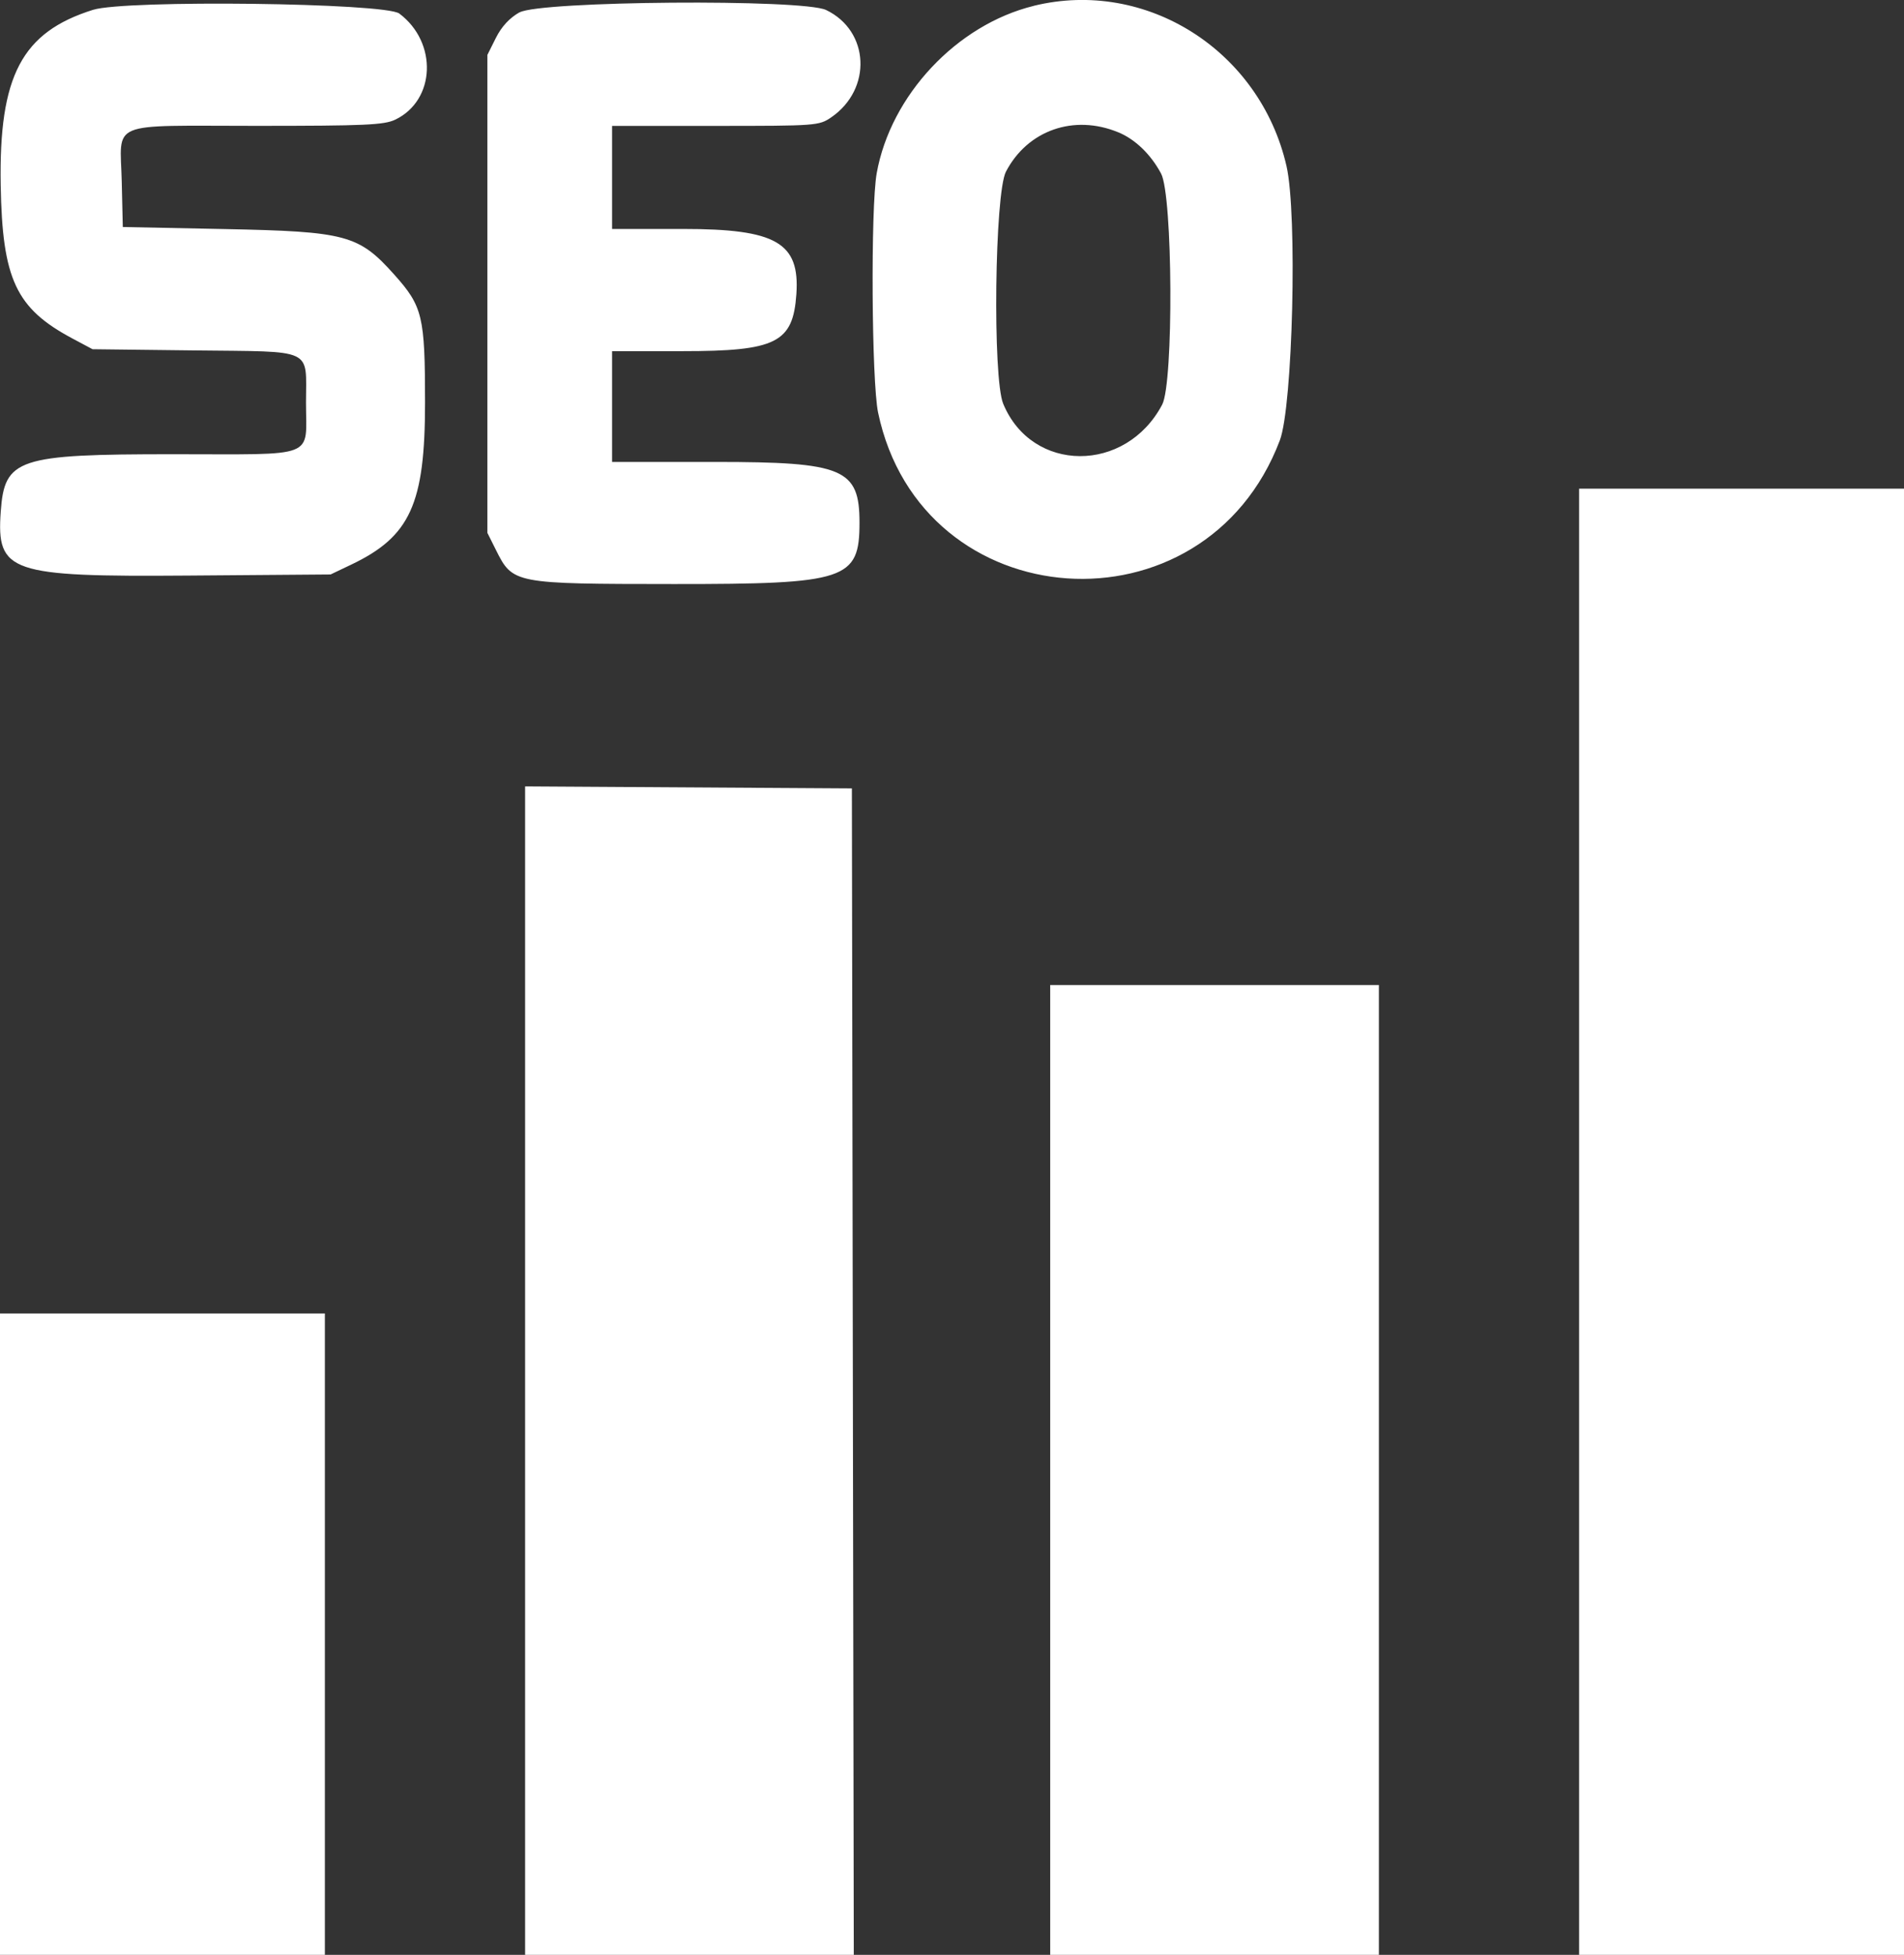
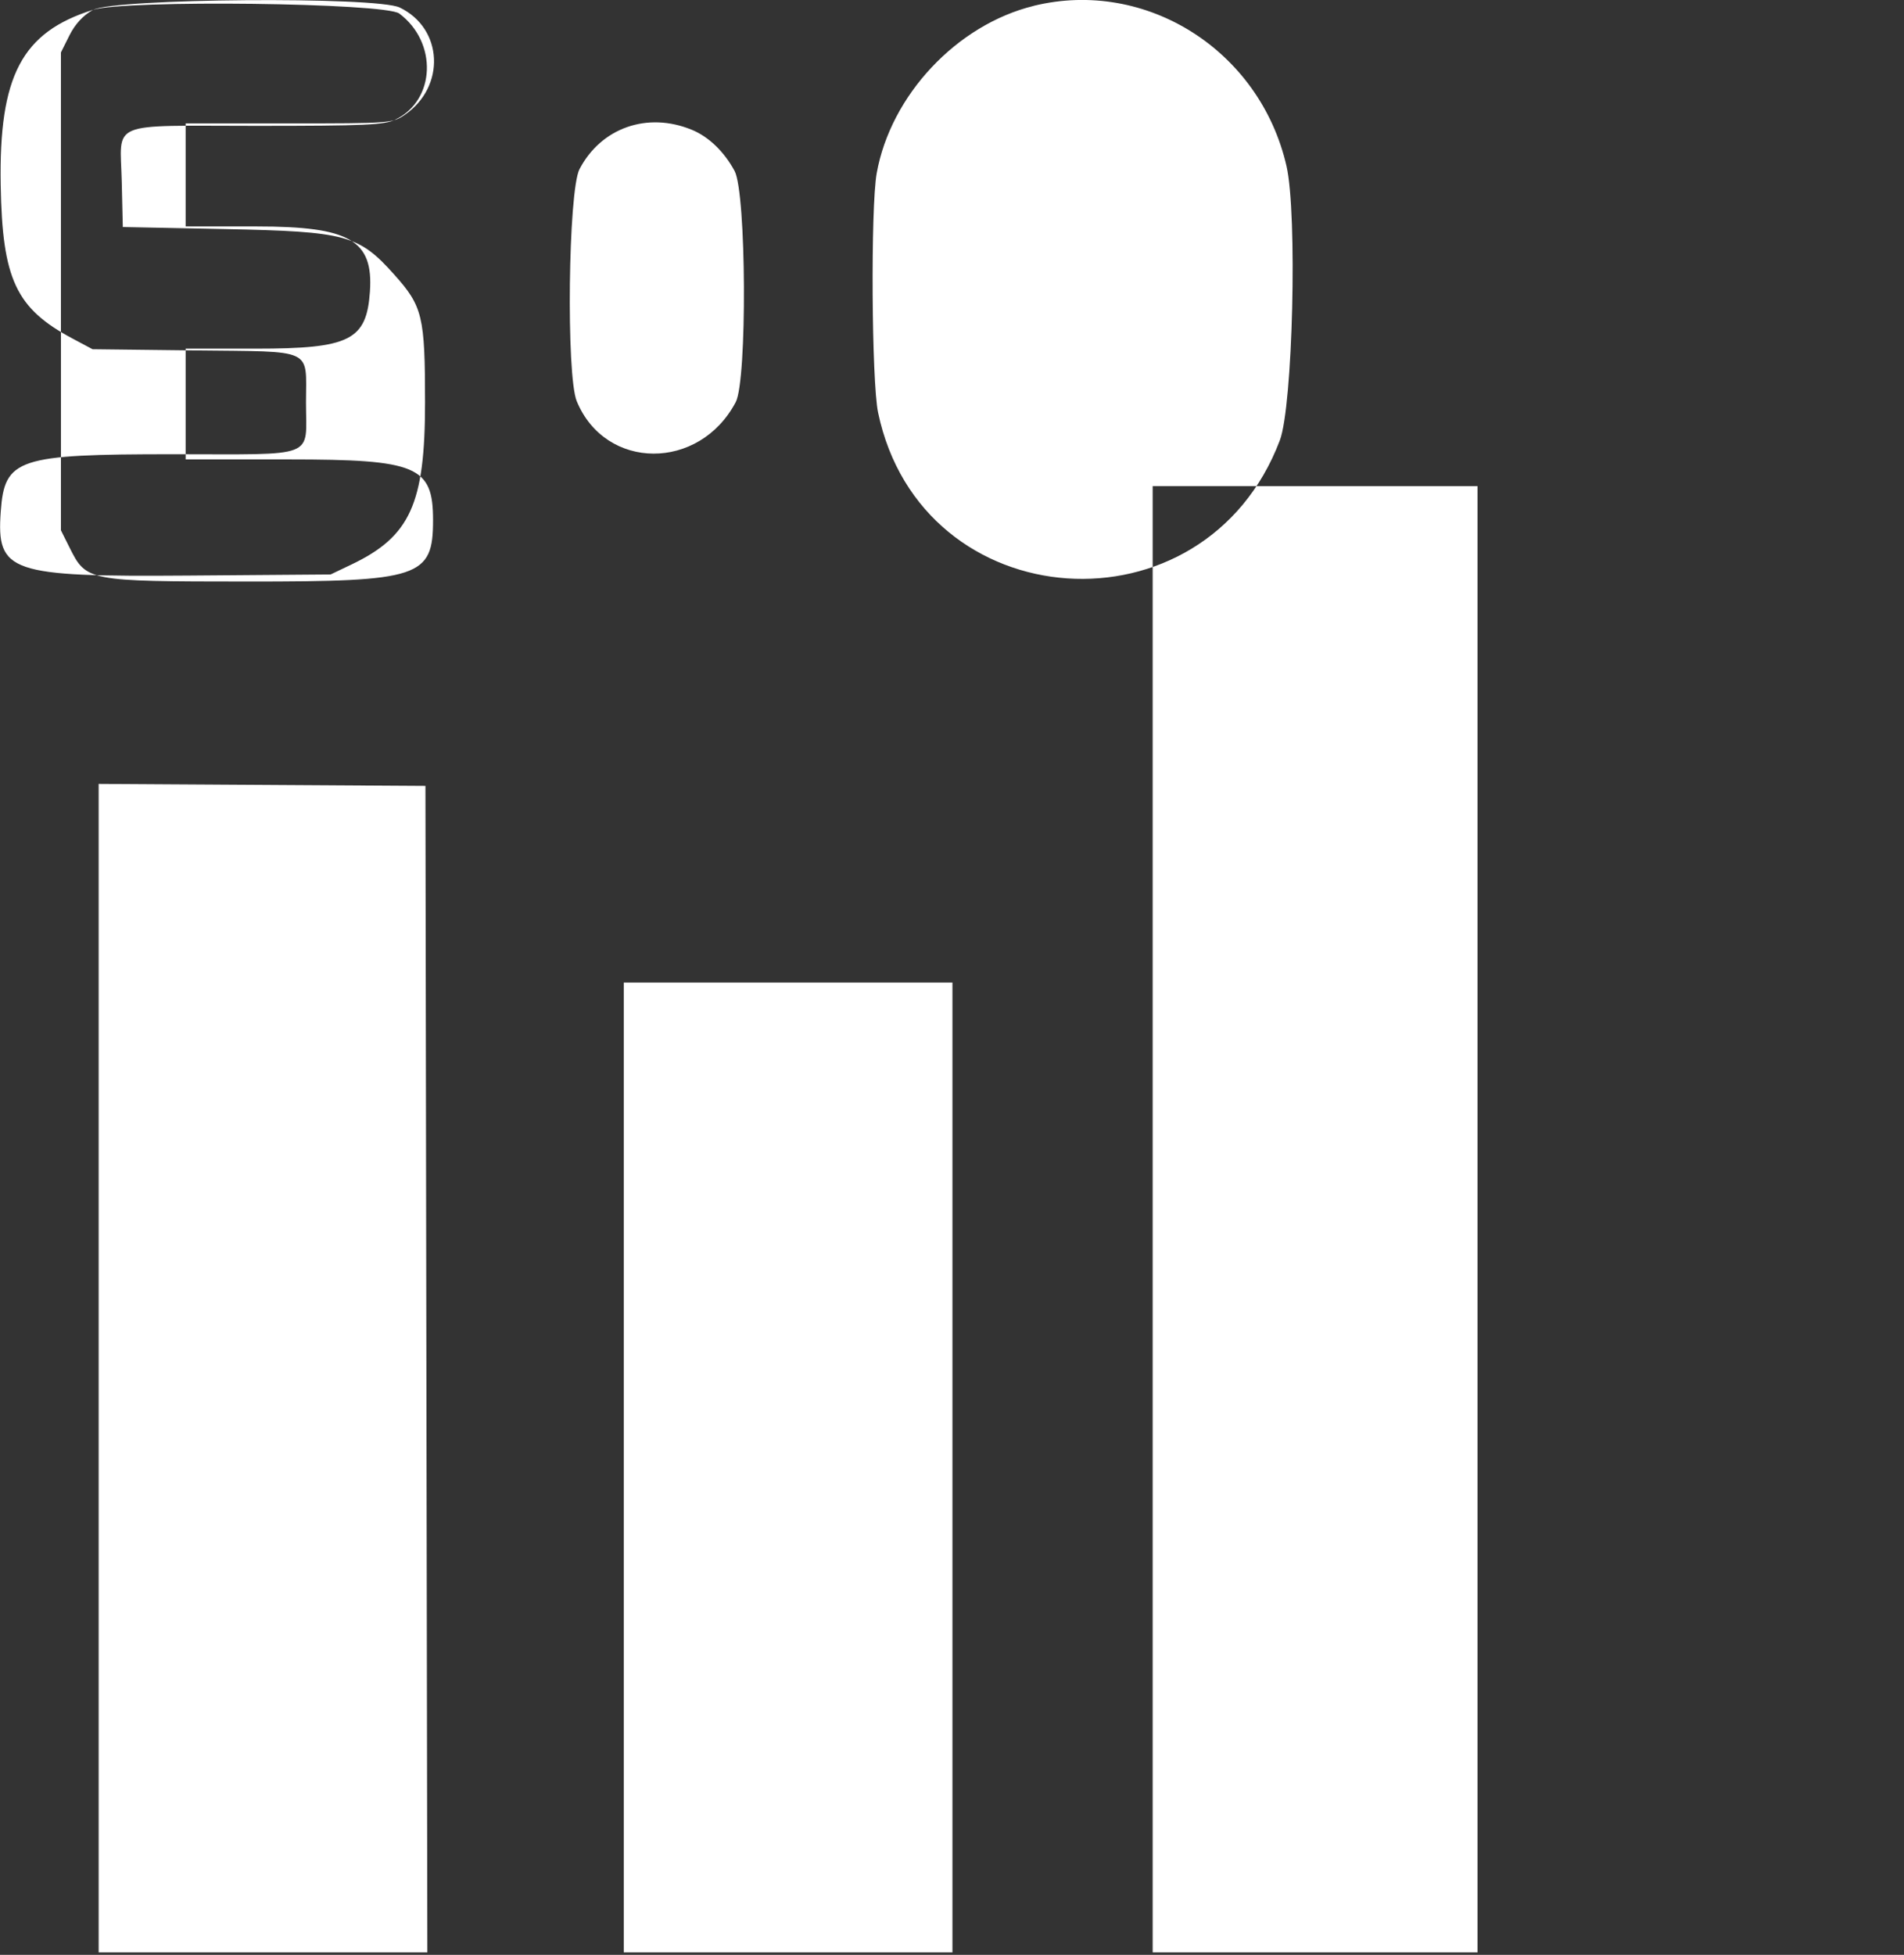
<svg xmlns="http://www.w3.org/2000/svg" fill="none" height="39" viewBox="0 0 38 39" width="38">
  <rect x="0" y="0" width="38" height="39" fill="#333333" stroke="none" />
-   <path clip-rule="evenodd" d="m20.632.117c-1.536.376-2.857 1.784-3.135 3.34-.122.684-.102 4.158.028 4.775.865 4.122 6.519 4.512 8.018.553.259-.685.352-4.516.133-5.472-.529-2.306-2.8-3.746-5.044-3.197zm-18.775.079c-1.422.446-1.88 1.315-1.843 3.494.032 1.883.303 2.462 1.435 3.065l.398.212 2.034.024c2.417.028 2.226-.061 2.226 1.037 0 1.135.258 1.034-2.656 1.034-3.102 0-3.361.086-3.436 1.144-.087 1.214.177 1.304 3.735 1.277l2.848-.022.415-.198c1.174-.56 1.47-1.21 1.47-3.23 0-1.723-.048-1.921-.613-2.553-.71-.794-.957-.861-3.383-.91l-2.036-.041-.021-.903c-.029-1.231-.306-1.115 2.677-1.115 2.173 0 2.56-.017 2.782-.124.805-.386.849-1.541.08-2.117-.286-.214-5.465-.277-6.111-.074zm8.511.05c-.199.112-.359.286-.471.51l-.17.34v4.767 4.767l.17.34c.338.677.354.68 3.551.682 3.444.002 3.706-.085 3.706-1.225 0-1.077-.32-1.211-2.876-1.211h-2.062v-1.105-1.105h1.402c1.875 0 2.209-.167 2.276-1.138.071-1.027-.403-1.3-2.257-1.3h-1.421v-1.028-1.028h2.062c2.015 0 2.068-.004 2.312-.171.821-.564.765-1.725-.102-2.141-.466-.224-5.711-.182-6.119.048zm11.95 2.393c.338.139.649.439.855.824.234.439.252 4.173.022 4.609-.727 1.378-2.6 1.369-3.173-.017-.214-.516-.17-4.202.055-4.631.432-.826 1.356-1.149 2.24-.785zm9.198 21.736v14.627h3.242 3.242v-14.627-14.626h-3.242-3.242zm-21.036 2.97v11.656h3.28 3.28l-.019-11.636-.019-11.636-3.261-.02-3.261-.02zm10.48 1.982v9.675h3.28 3.28v-9.675-9.675h-3.28-3.28zm-20.96 3.276v6.399h3.242 3.242v-6.399-6.399h-3.242-3.242z" fill="#fff" fill-rule="evenodd" />
+   <path clip-rule="evenodd" d="m20.632.117c-1.536.376-2.857 1.784-3.135 3.34-.122.684-.102 4.158.028 4.775.865 4.122 6.519 4.512 8.018.553.259-.685.352-4.516.133-5.472-.529-2.306-2.8-3.746-5.044-3.197zm-18.775.079c-1.422.446-1.88 1.315-1.843 3.494.032 1.883.303 2.462 1.435 3.065l.398.212 2.034.024c2.417.028 2.226-.061 2.226 1.037 0 1.135.258 1.034-2.656 1.034-3.102 0-3.361.086-3.436 1.144-.087 1.214.177 1.304 3.735 1.277l2.848-.022.415-.198c1.174-.56 1.47-1.21 1.47-3.23 0-1.723-.048-1.921-.613-2.553-.71-.794-.957-.861-3.383-.91l-2.036-.041-.021-.903c-.029-1.231-.306-1.115 2.677-1.115 2.173 0 2.56-.017 2.782-.124.805-.386.849-1.541.08-2.117-.286-.214-5.465-.277-6.111-.074zc-.199.112-.359.286-.471.51l-.17.34v4.767 4.767l.17.34c.338.677.354.68 3.551.682 3.444.002 3.706-.085 3.706-1.225 0-1.077-.32-1.211-2.876-1.211h-2.062v-1.105-1.105h1.402c1.875 0 2.209-.167 2.276-1.138.071-1.027-.403-1.3-2.257-1.3h-1.421v-1.028-1.028h2.062c2.015 0 2.068-.004 2.312-.171.821-.564.765-1.725-.102-2.141-.466-.224-5.711-.182-6.119.048zm11.95 2.393c.338.139.649.439.855.824.234.439.252 4.173.022 4.609-.727 1.378-2.6 1.369-3.173-.017-.214-.516-.17-4.202.055-4.631.432-.826 1.356-1.149 2.24-.785zm9.198 21.736v14.627h3.242 3.242v-14.627-14.626h-3.242-3.242zm-21.036 2.97v11.656h3.28 3.28l-.019-11.636-.019-11.636-3.261-.02-3.261-.02zm10.48 1.982v9.675h3.28 3.28v-9.675-9.675h-3.28-3.28zm-20.96 3.276v6.399h3.242 3.242v-6.399-6.399h-3.242-3.242z" fill="#fff" fill-rule="evenodd" />
</svg>